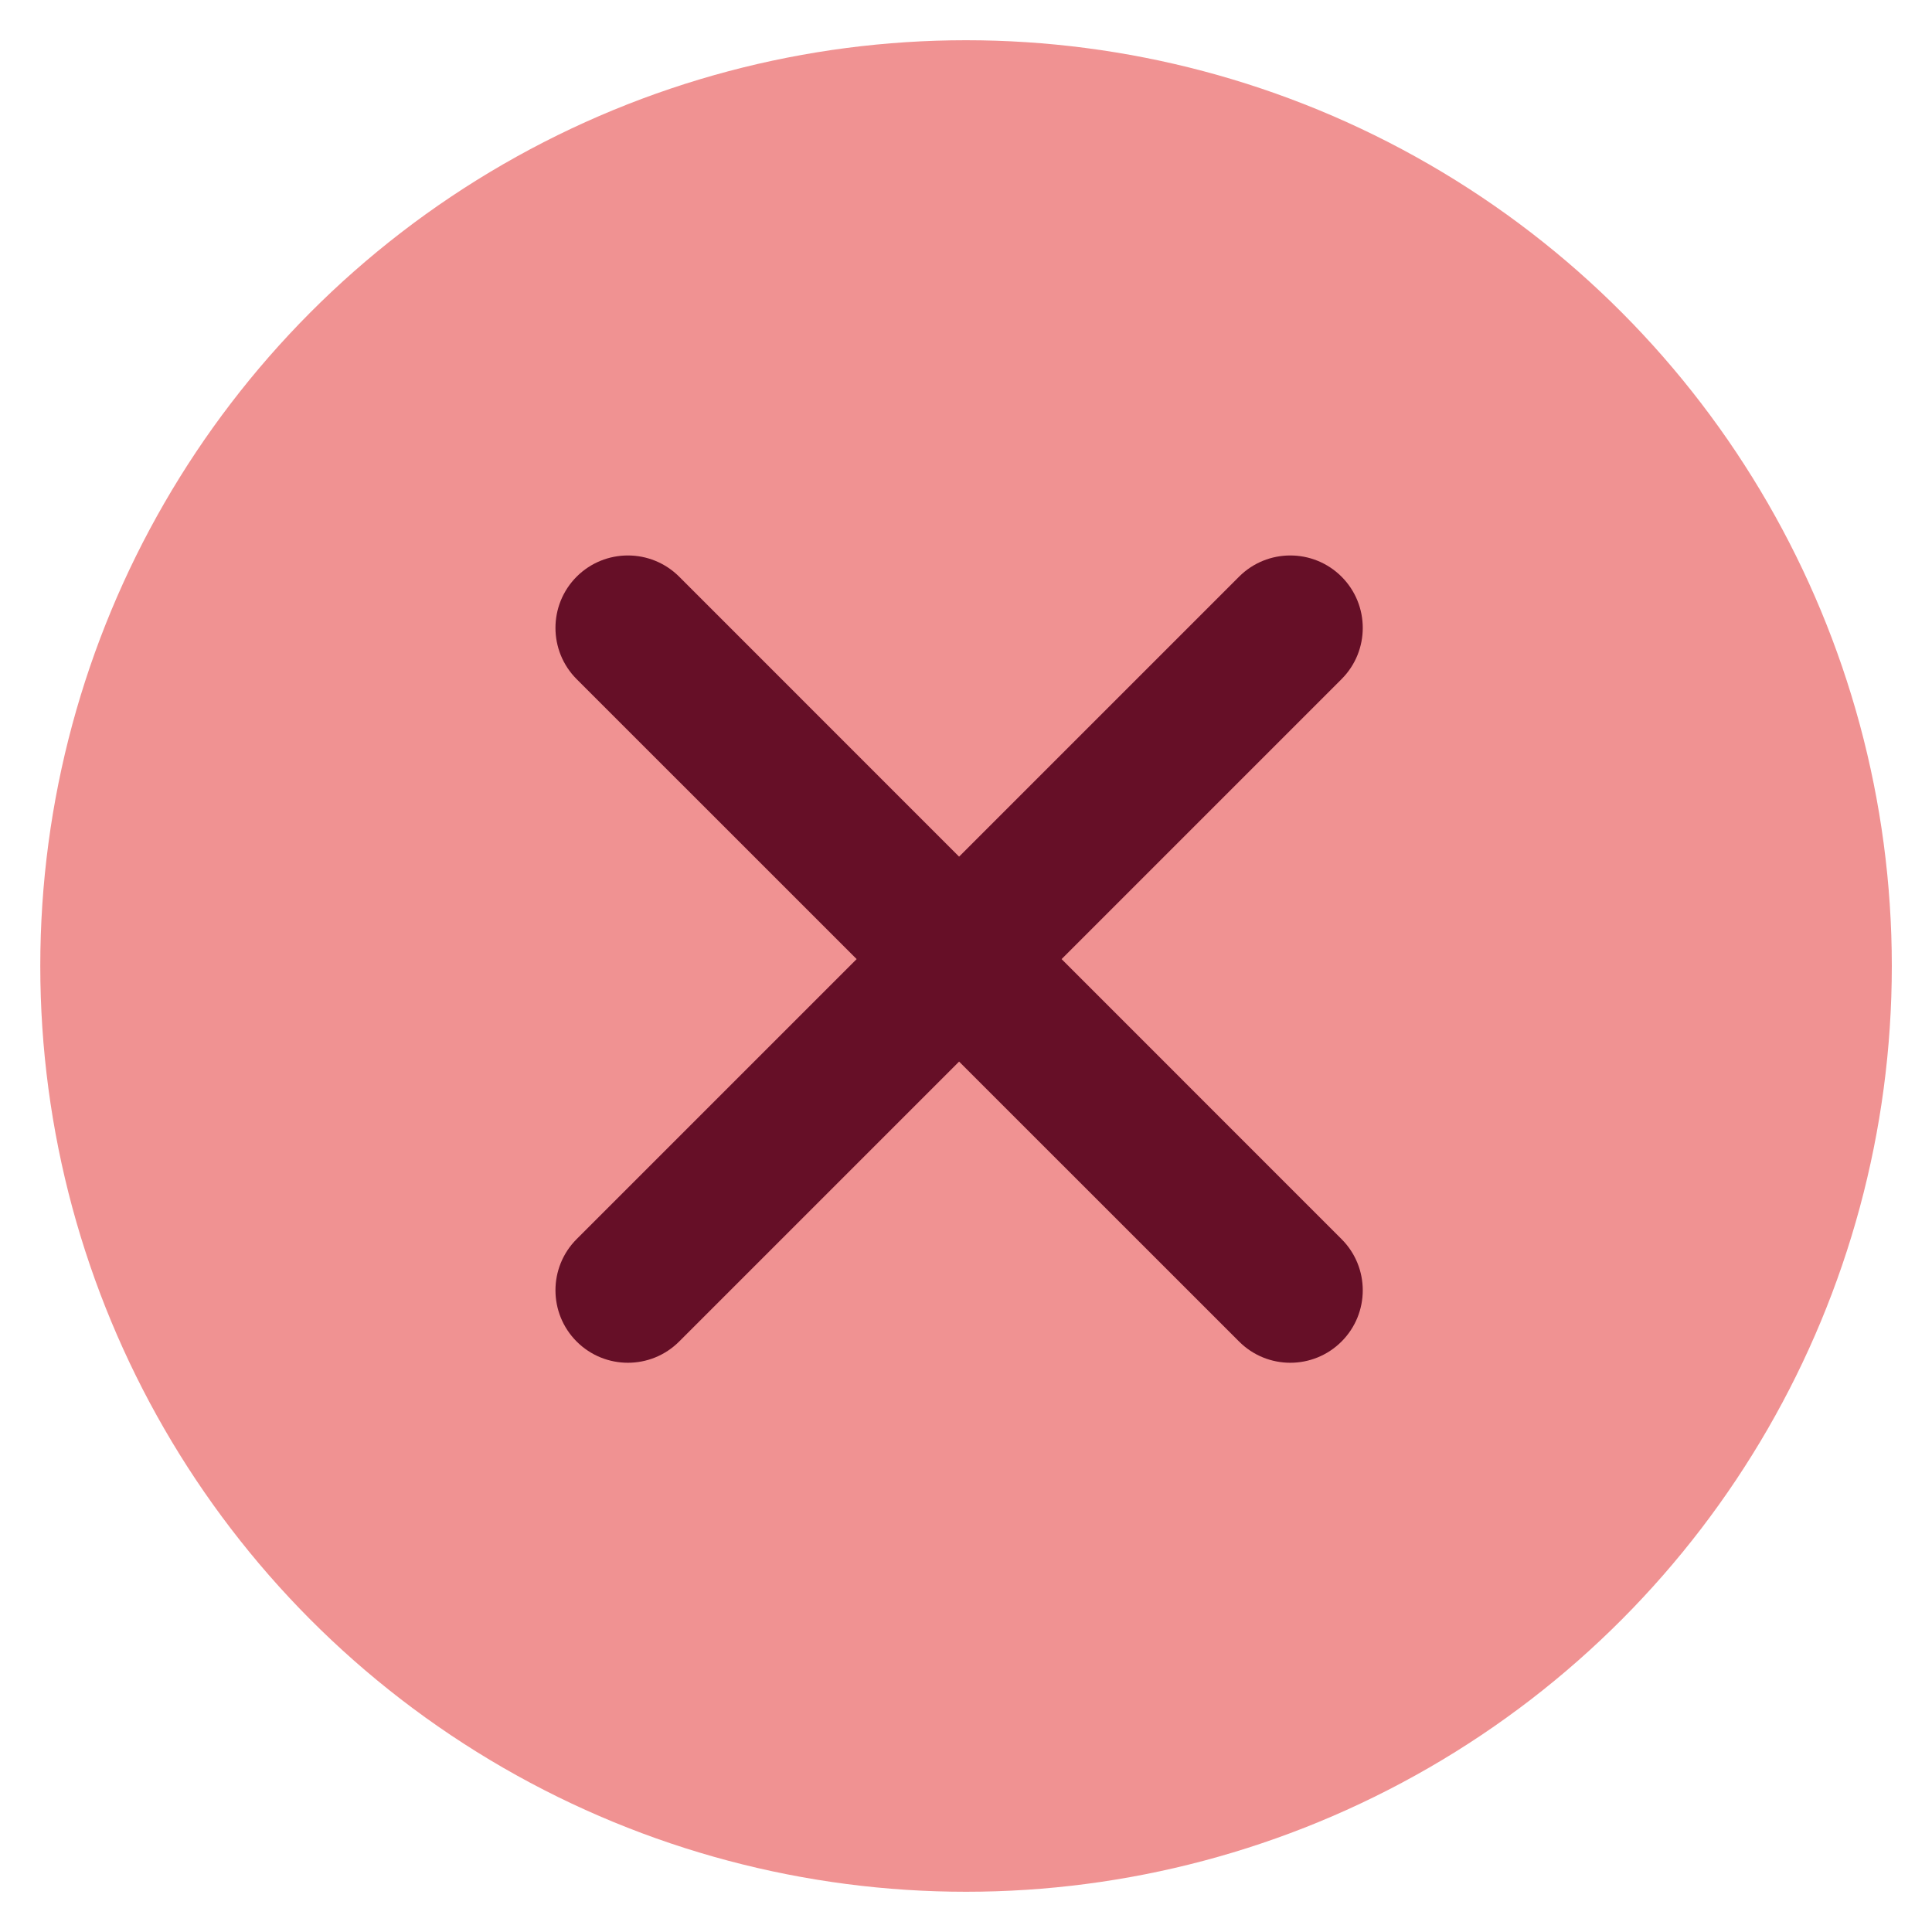
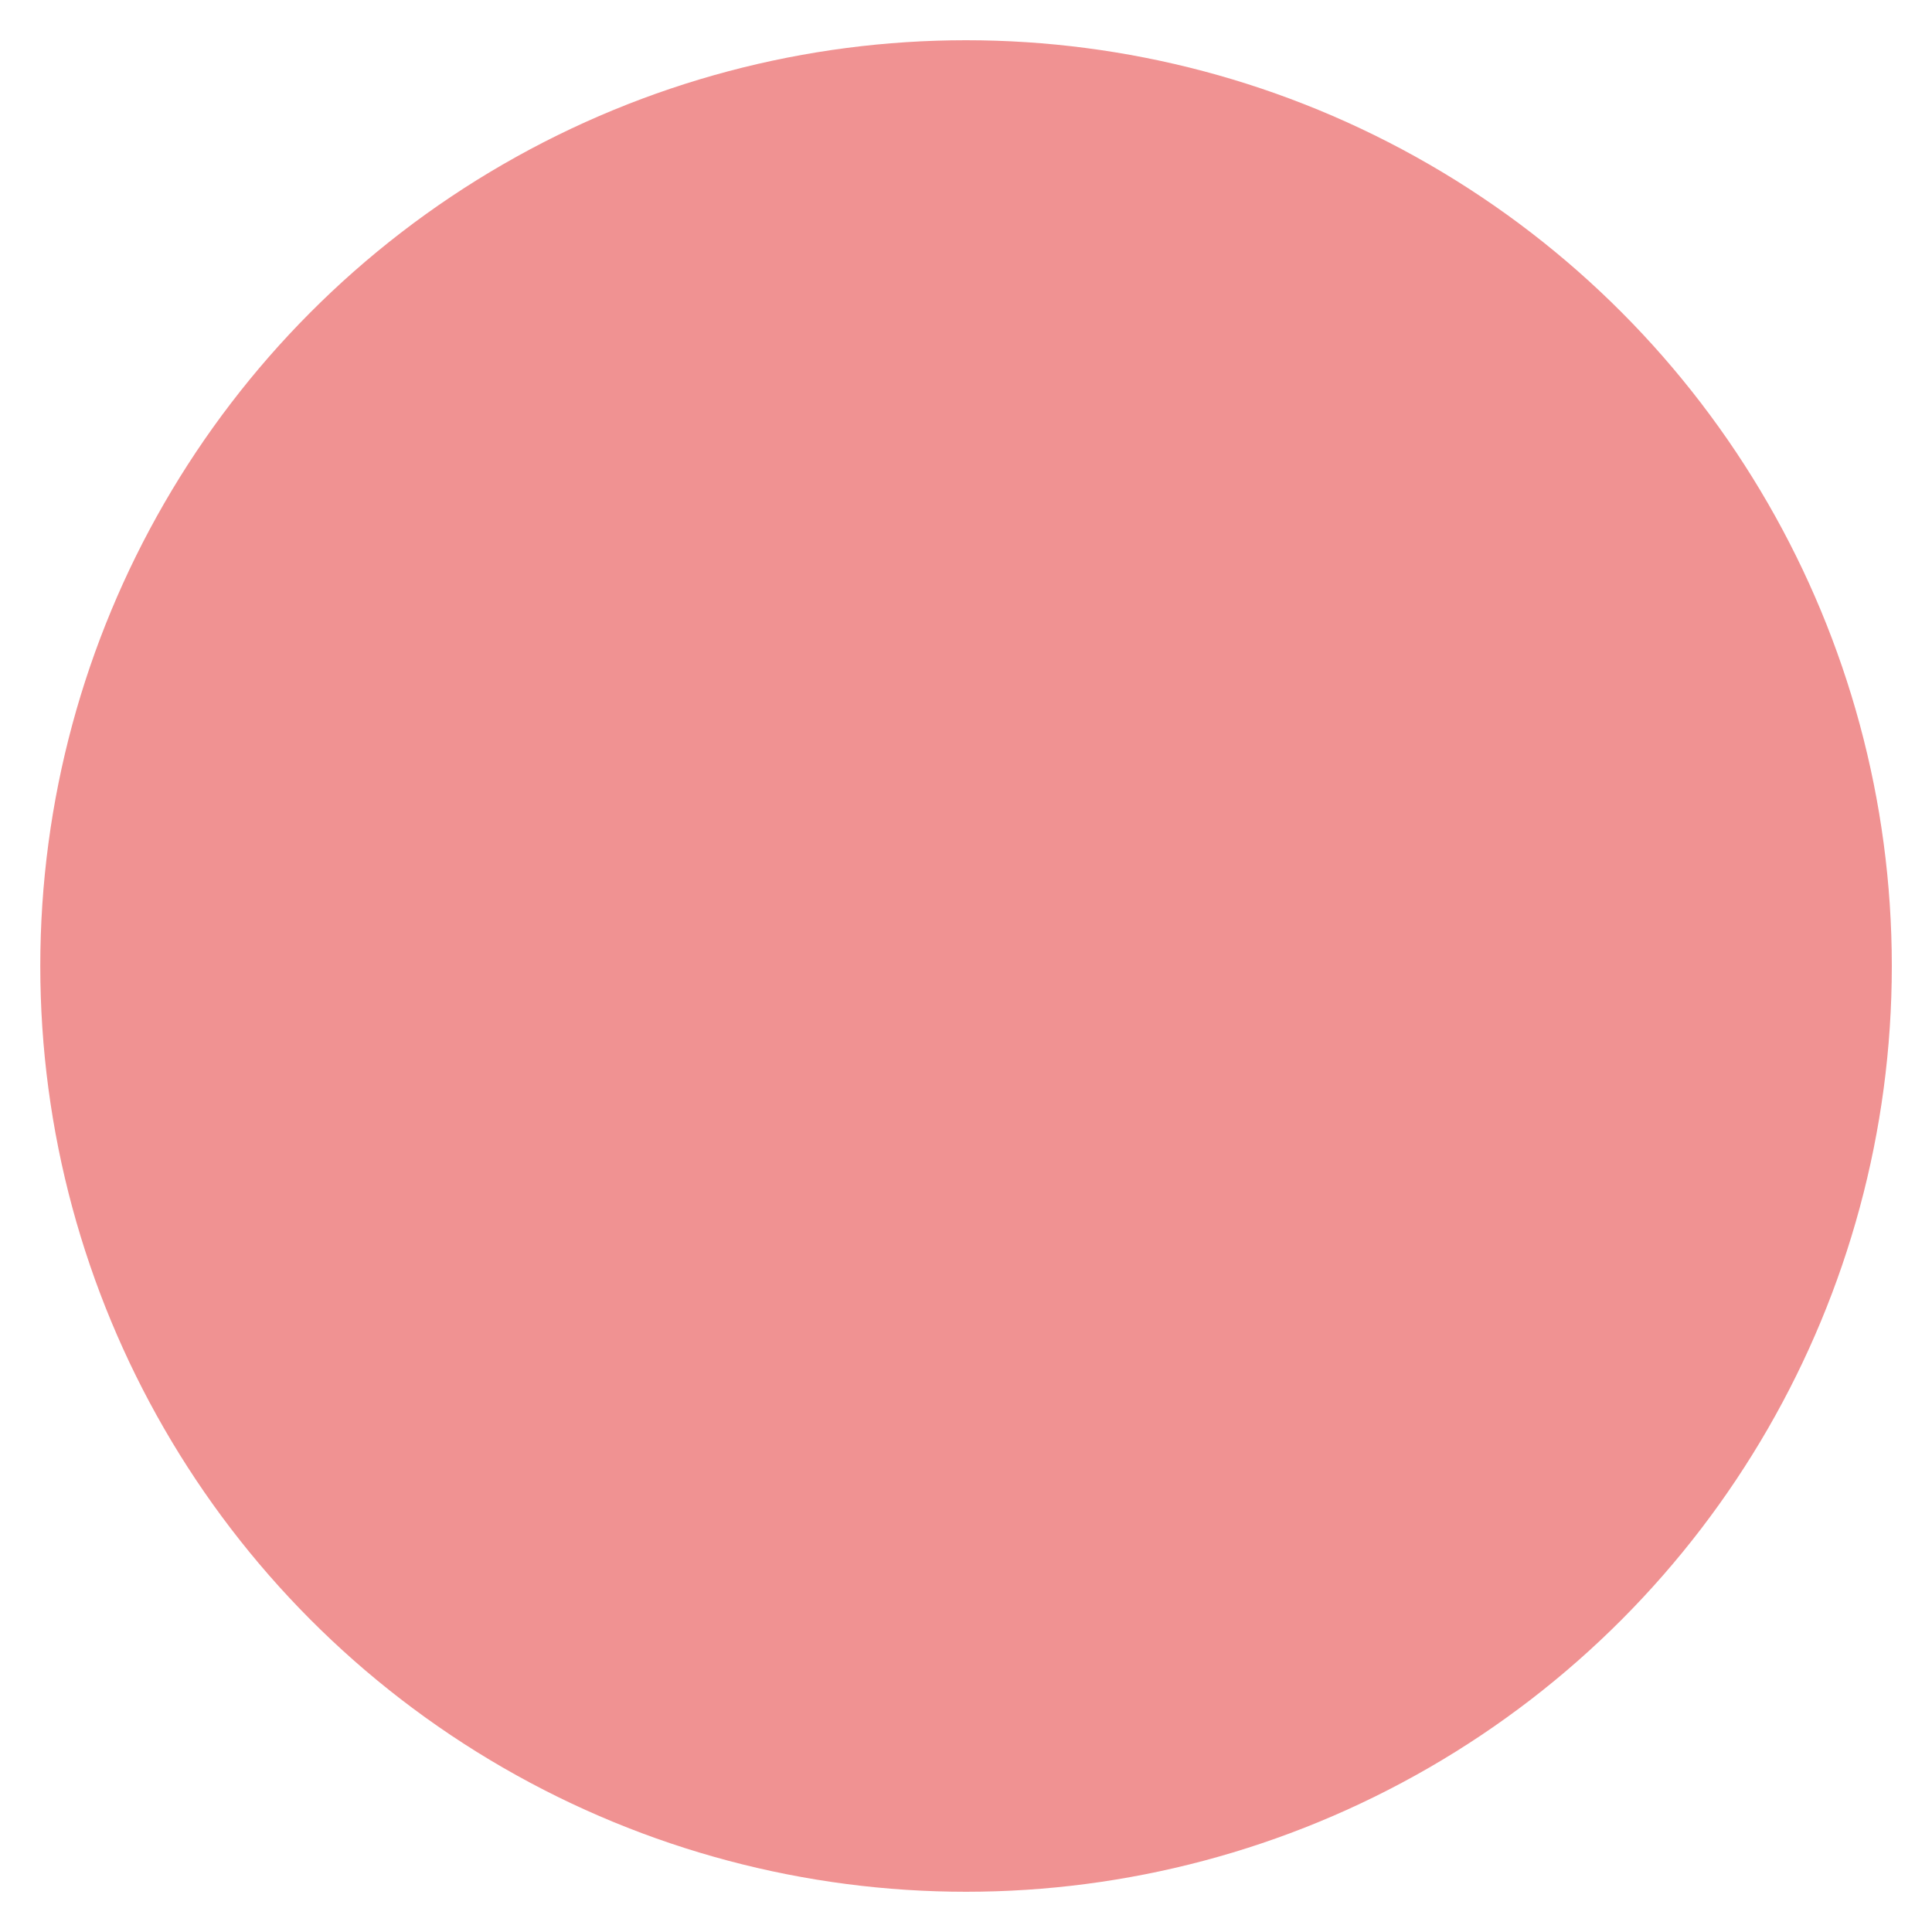
<svg xmlns="http://www.w3.org/2000/svg" width="40" height="40" viewBox="0 0 40 40" fill="none">
  <circle cx="20.001" cy="20" r="19.167" fill="#F09292" />
-   <path fill-rule="evenodd" clip-rule="evenodd" d="M27.775 14.061C28.361 13.475 28.361 12.525 27.775 11.939C27.189 11.354 26.239 11.354 25.654 11.939L19.857 17.736L14.061 11.939C13.475 11.354 12.525 11.354 11.939 11.939C11.354 12.525 11.354 13.475 11.939 14.061L17.736 19.857L11.939 25.654C11.354 26.239 11.354 27.189 11.939 27.775C12.525 28.361 13.475 28.361 14.061 27.775L19.857 21.979L25.654 27.775C26.239 28.361 27.189 28.361 27.775 27.775C28.361 27.189 28.361 26.239 27.775 25.654L21.979 19.857L27.775 14.061Z" fill="#660F27" />
</svg>